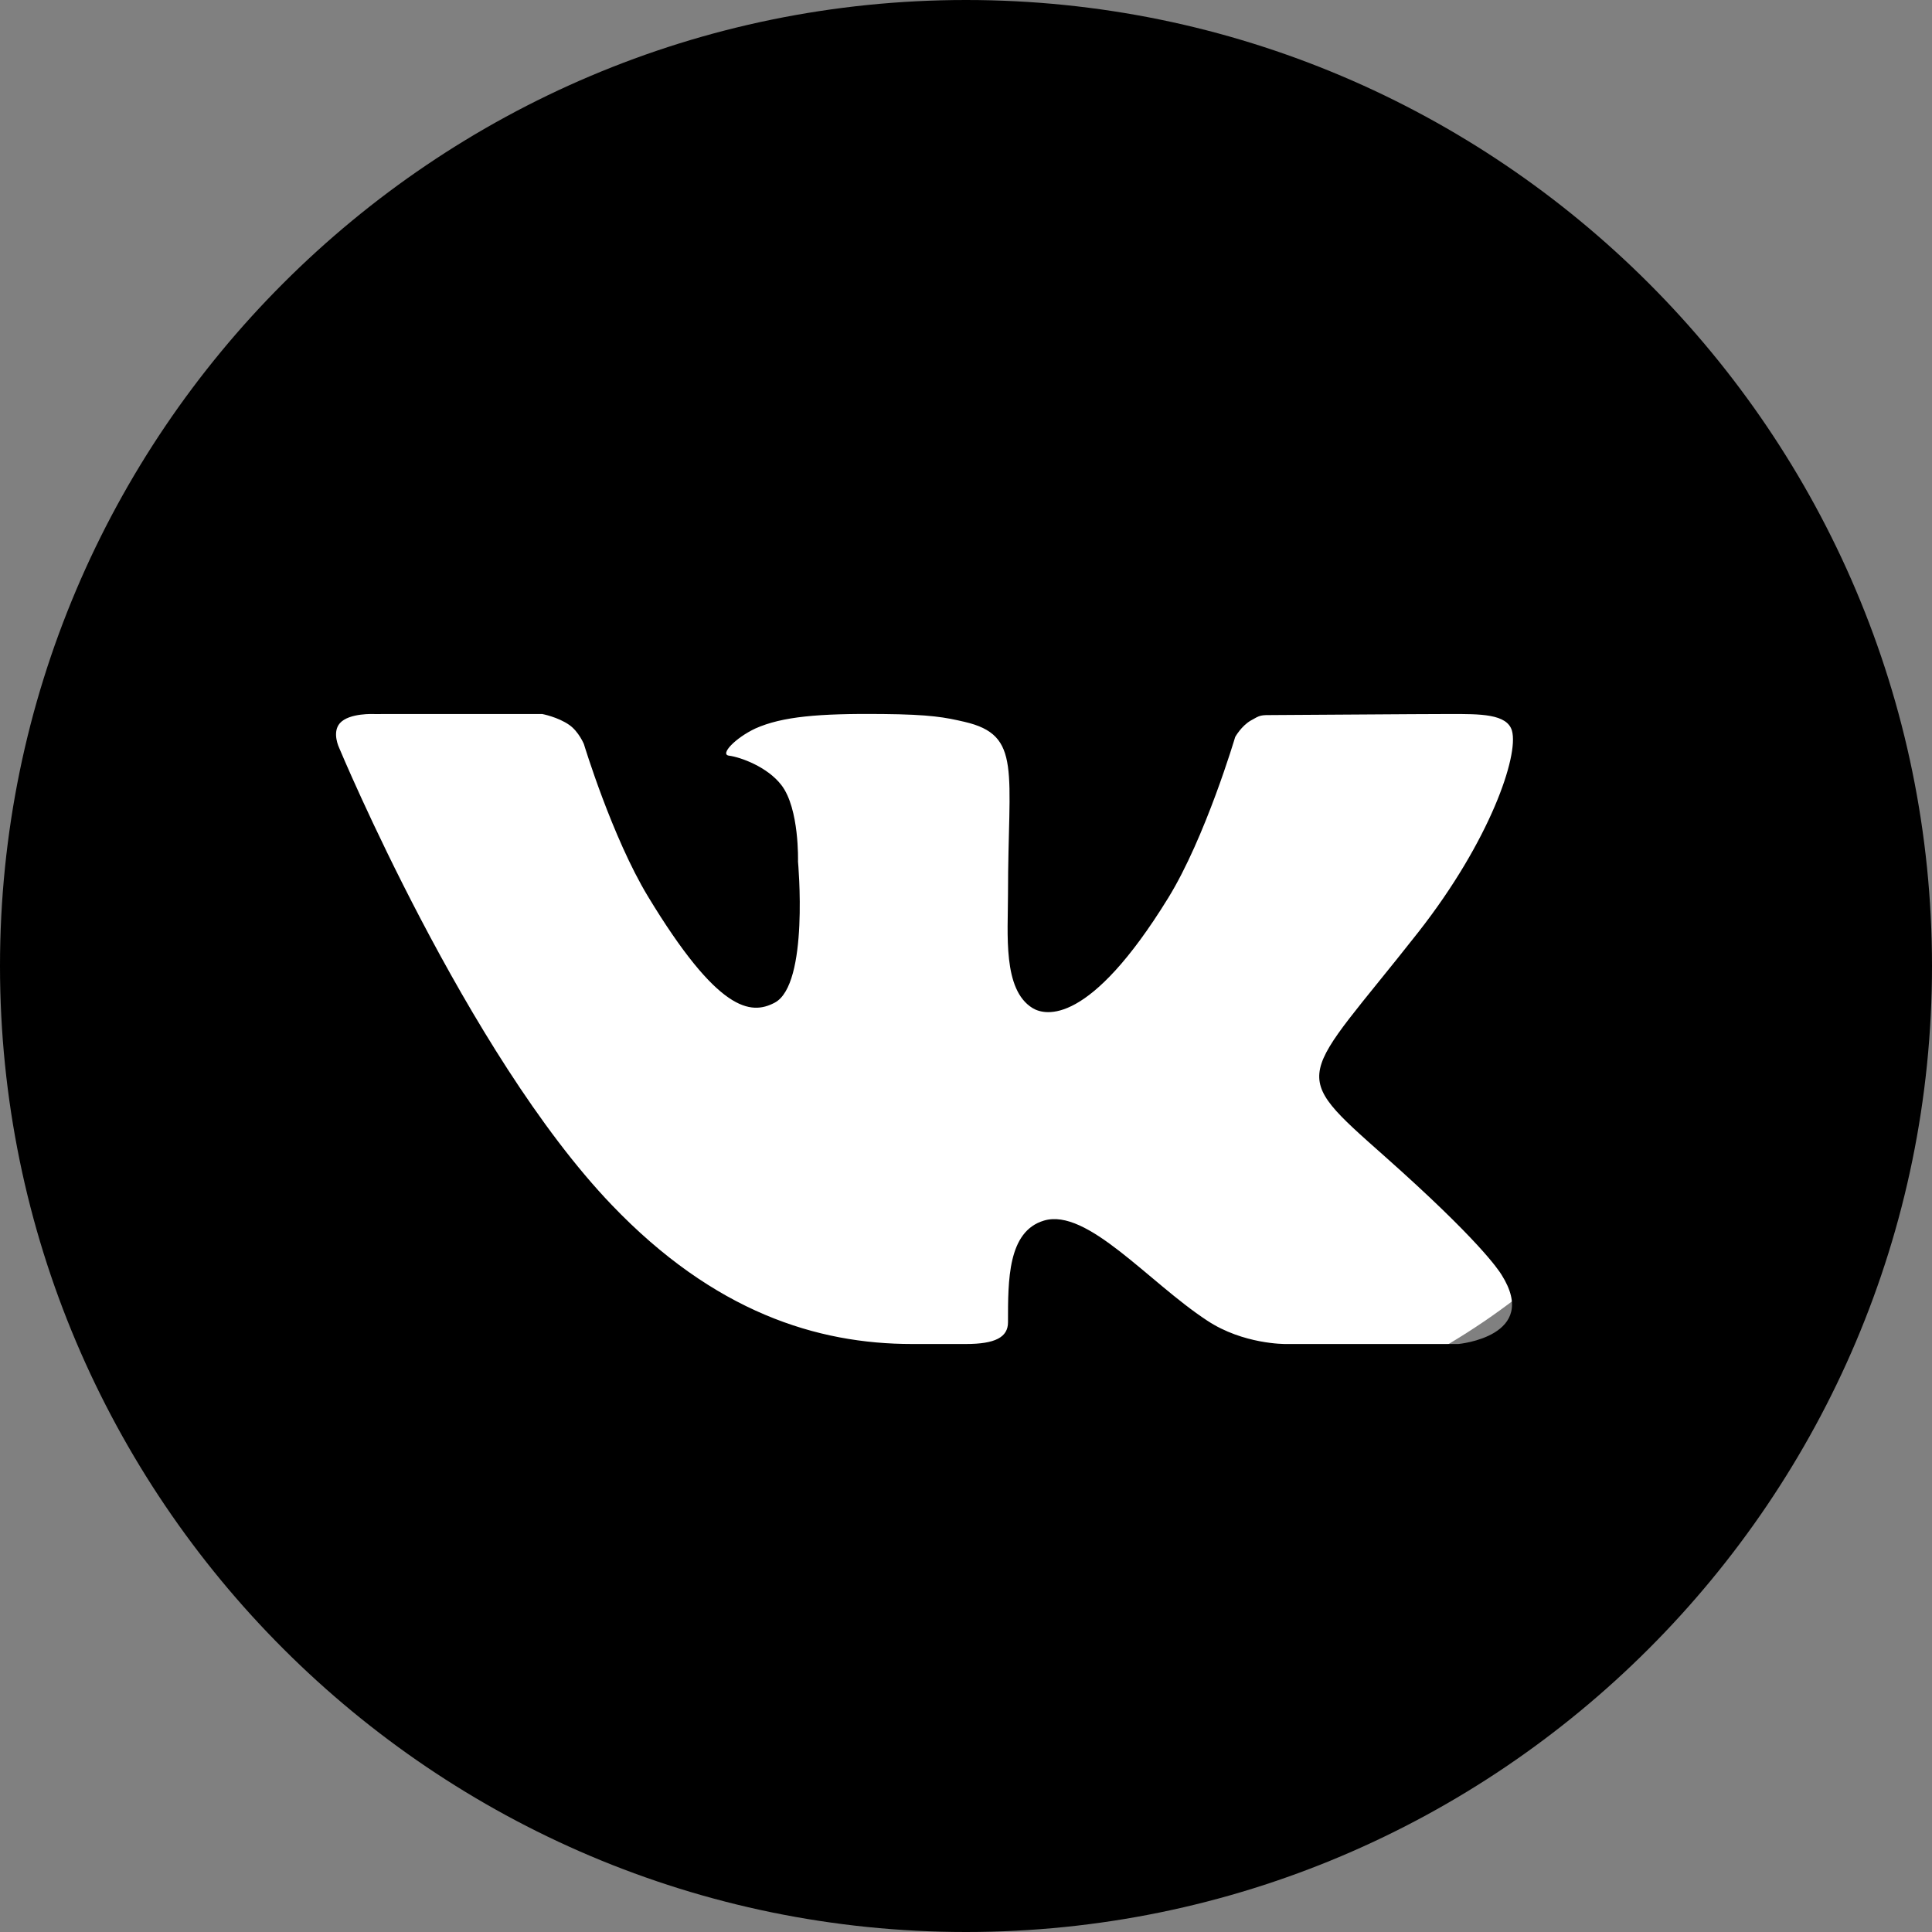
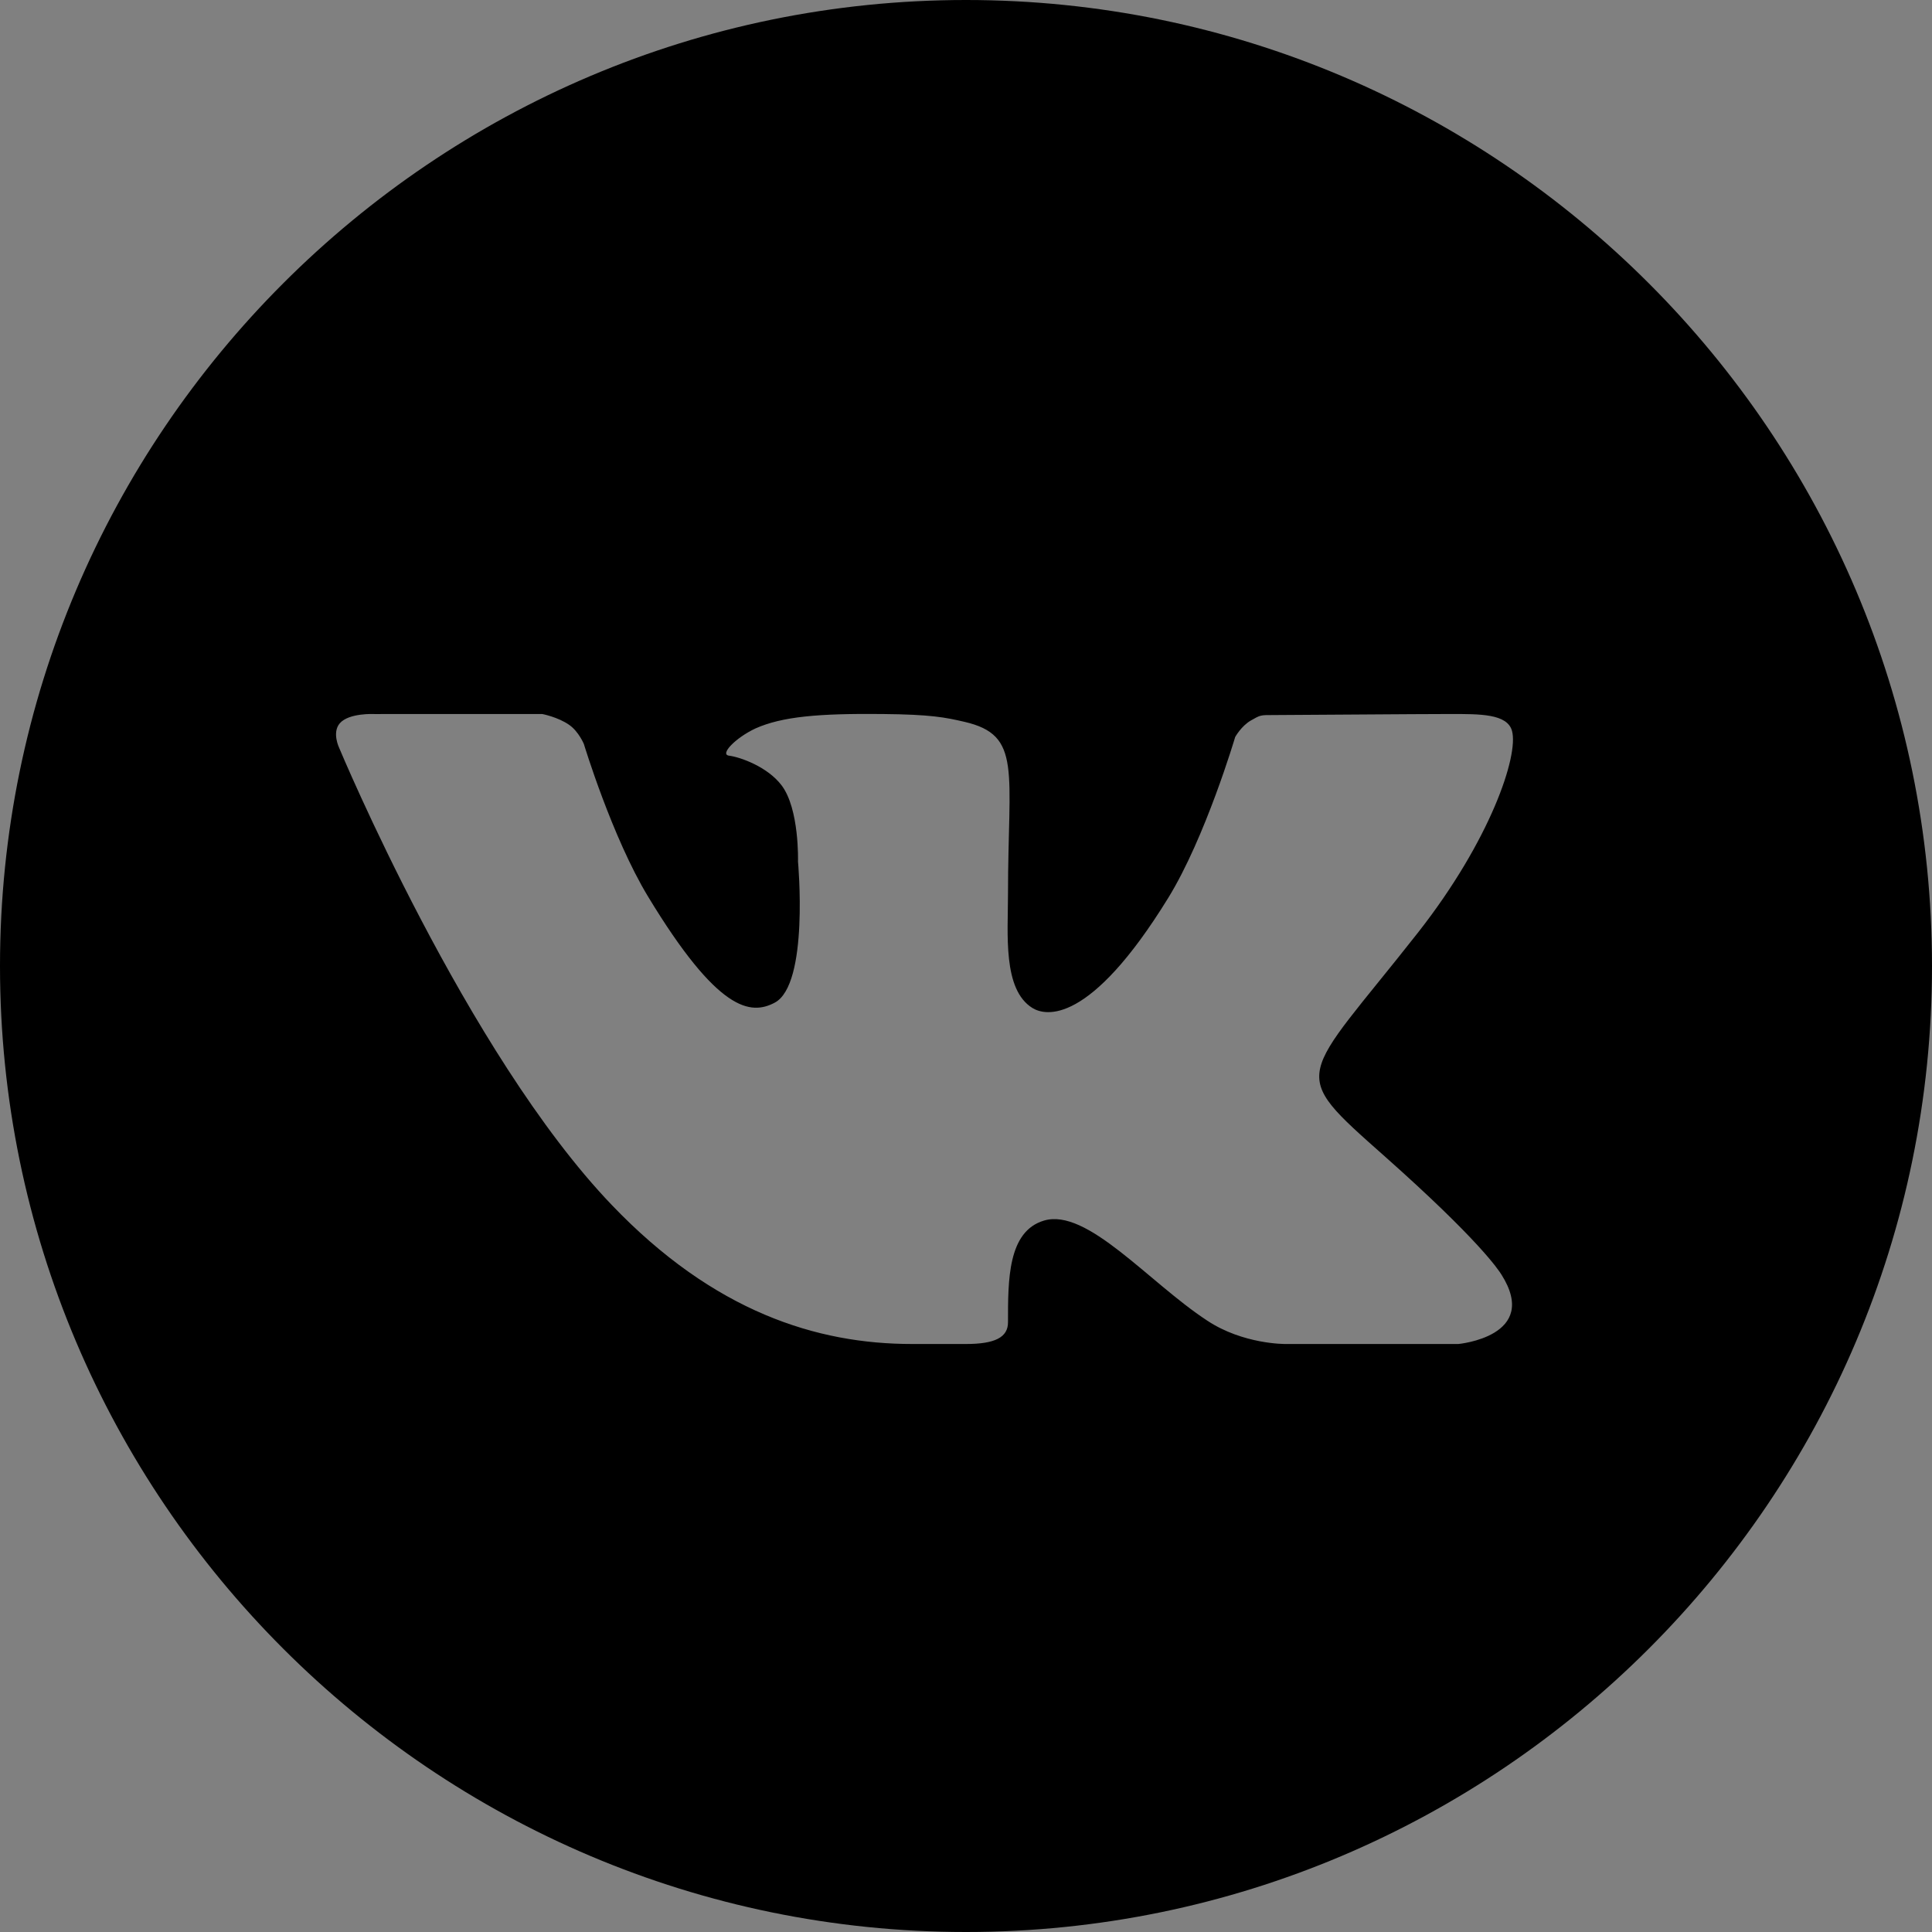
<svg xmlns="http://www.w3.org/2000/svg" width="92" height="92" viewBox="0 0 92 92" fill="none">
  <rect x="0" y="0" width="92" height="92" fill="#808080" stroke="none" />
-   <ellipse cx="45.5" cy="46" rx="35.5" ry="24" fill="white" />
-   <path d="M46 0C20.636 0 0 20.636 0 46C0 71.364 20.636 92 46 92C71.366 92 92 71.364 92 46C92 20.636 71.366 0 46 0ZM65.946 55.07C70.42 59.042 71.35 60.46 71.502 60.702C73.356 63.642 69.446 64 69.446 64H61.206C61.206 64 59.2 64.022 57.486 62.886C54.692 61.056 51.766 57.508 49.71 58.124C47.984 58.64 48 60.972 48 62.966C48 63.68 47.386 64 46 64C44.614 64 44.038 64 43.424 64C38.91 64 34.012 62.48 29.126 57.374C22.214 50.156 16.152 35.616 16.152 35.616C16.152 35.616 15.794 34.884 16.184 34.438C16.626 33.938 17.828 34.002 17.828 34.002L25.818 34C25.818 34 26.57 34.142 27.11 34.522C27.556 34.834 27.804 35.43 27.804 35.43C27.804 35.43 29.146 39.862 30.856 42.688C34.196 48.204 35.75 48.344 36.884 47.75C38.54 46.89 38 41.026 38 41.026C38 41.026 38.074 38.508 37.21 37.386C36.544 36.518 35.27 36.056 34.714 35.984C34.264 35.926 35.016 35.138 35.974 34.688C37.254 34.118 38.996 33.972 42 34C44.338 34.022 45.012 34.162 45.924 34.372C48.682 35.008 48 36.686 48 42.578C48 44.466 47.74 47.12 49.164 48C49.778 48.38 51.882 48.844 55.626 42.764C57.404 39.88 58.818 35.096 58.818 35.096C58.818 35.096 59.11 34.57 59.564 34.31C60.028 34.044 60.014 34.05 60.65 34.05C61.286 34.05 67.664 34 69.064 34C70.462 34 71.774 33.984 72 34.804C72.324 35.982 70.968 40.018 67.532 44.398C61.886 51.586 61.26 50.914 65.946 55.07Z" fill="black" />
+   <path d="M46 0C20.636 0 0 20.636 0 46C0 71.364 20.636 92 46 92C71.366 92 92 71.364 92 46C92 20.636 71.366 0 46 0M65.946 55.07C70.42 59.042 71.35 60.46 71.502 60.702C73.356 63.642 69.446 64 69.446 64H61.206C61.206 64 59.2 64.022 57.486 62.886C54.692 61.056 51.766 57.508 49.71 58.124C47.984 58.64 48 60.972 48 62.966C48 63.68 47.386 64 46 64C44.614 64 44.038 64 43.424 64C38.91 64 34.012 62.48 29.126 57.374C22.214 50.156 16.152 35.616 16.152 35.616C16.152 35.616 15.794 34.884 16.184 34.438C16.626 33.938 17.828 34.002 17.828 34.002L25.818 34C25.818 34 26.57 34.142 27.11 34.522C27.556 34.834 27.804 35.43 27.804 35.43C27.804 35.43 29.146 39.862 30.856 42.688C34.196 48.204 35.75 48.344 36.884 47.75C38.54 46.89 38 41.026 38 41.026C38 41.026 38.074 38.508 37.21 37.386C36.544 36.518 35.27 36.056 34.714 35.984C34.264 35.926 35.016 35.138 35.974 34.688C37.254 34.118 38.996 33.972 42 34C44.338 34.022 45.012 34.162 45.924 34.372C48.682 35.008 48 36.686 48 42.578C48 44.466 47.74 47.12 49.164 48C49.778 48.38 51.882 48.844 55.626 42.764C57.404 39.88 58.818 35.096 58.818 35.096C58.818 35.096 59.11 34.57 59.564 34.31C60.028 34.044 60.014 34.05 60.65 34.05C61.286 34.05 67.664 34 69.064 34C70.462 34 71.774 33.984 72 34.804C72.324 35.982 70.968 40.018 67.532 44.398C61.886 51.586 61.26 50.914 65.946 55.07Z" fill="black" />
</svg>